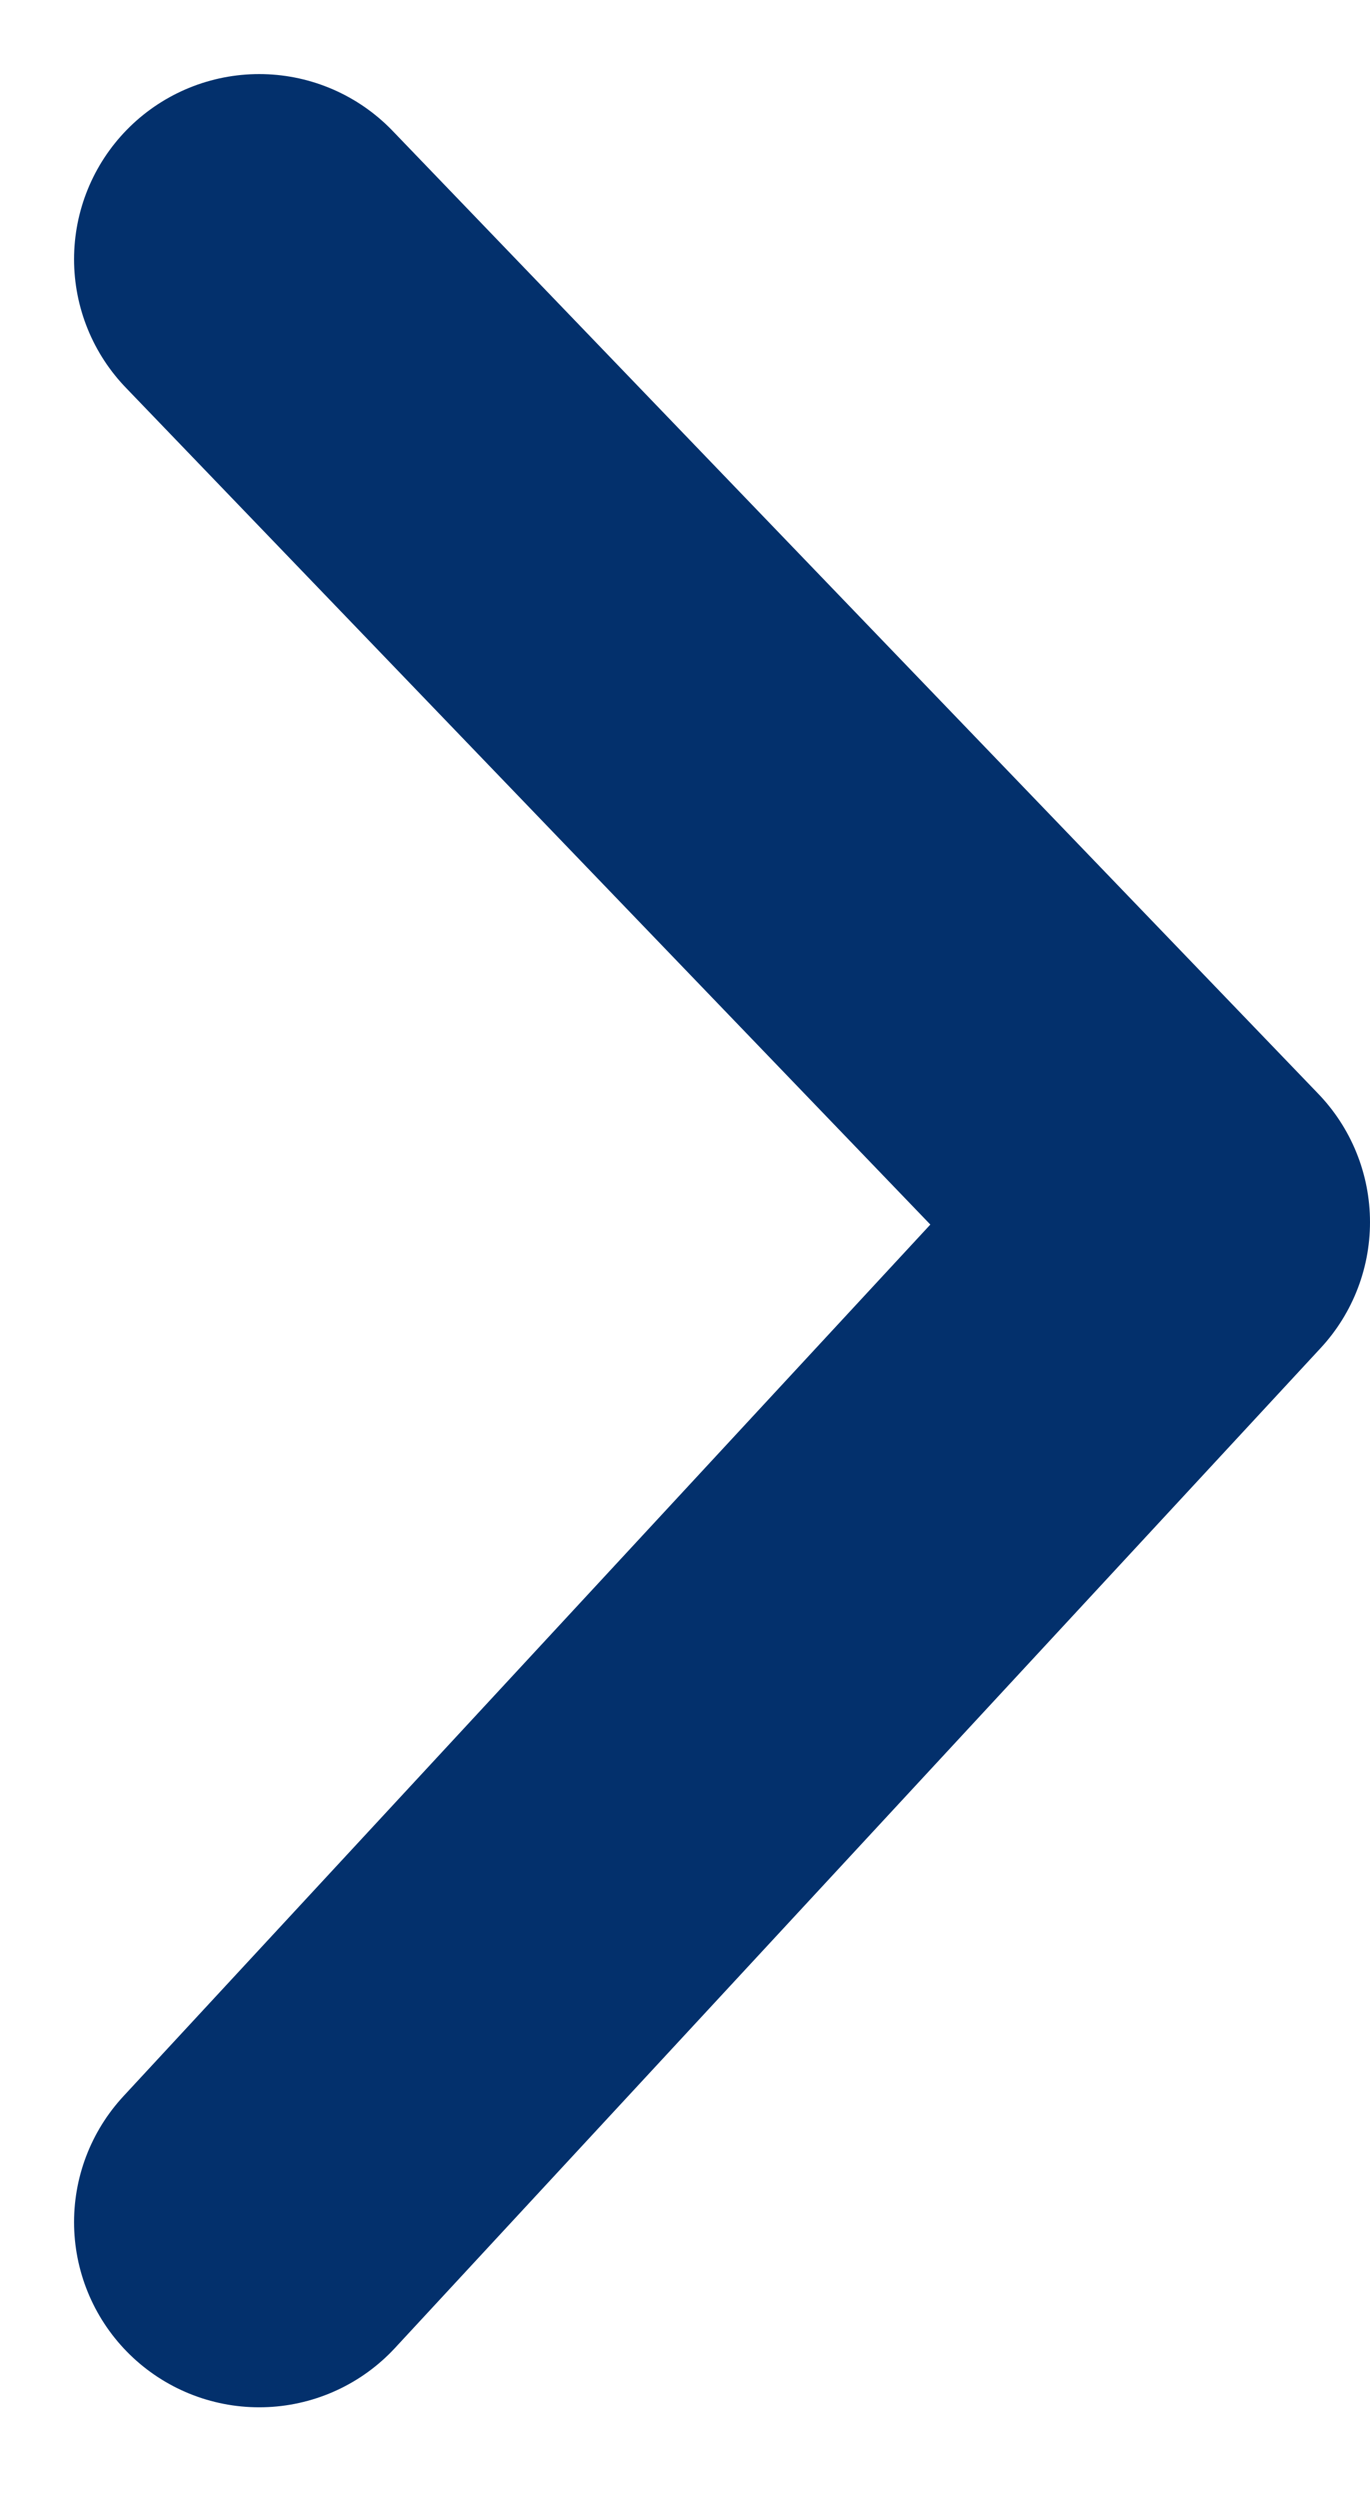
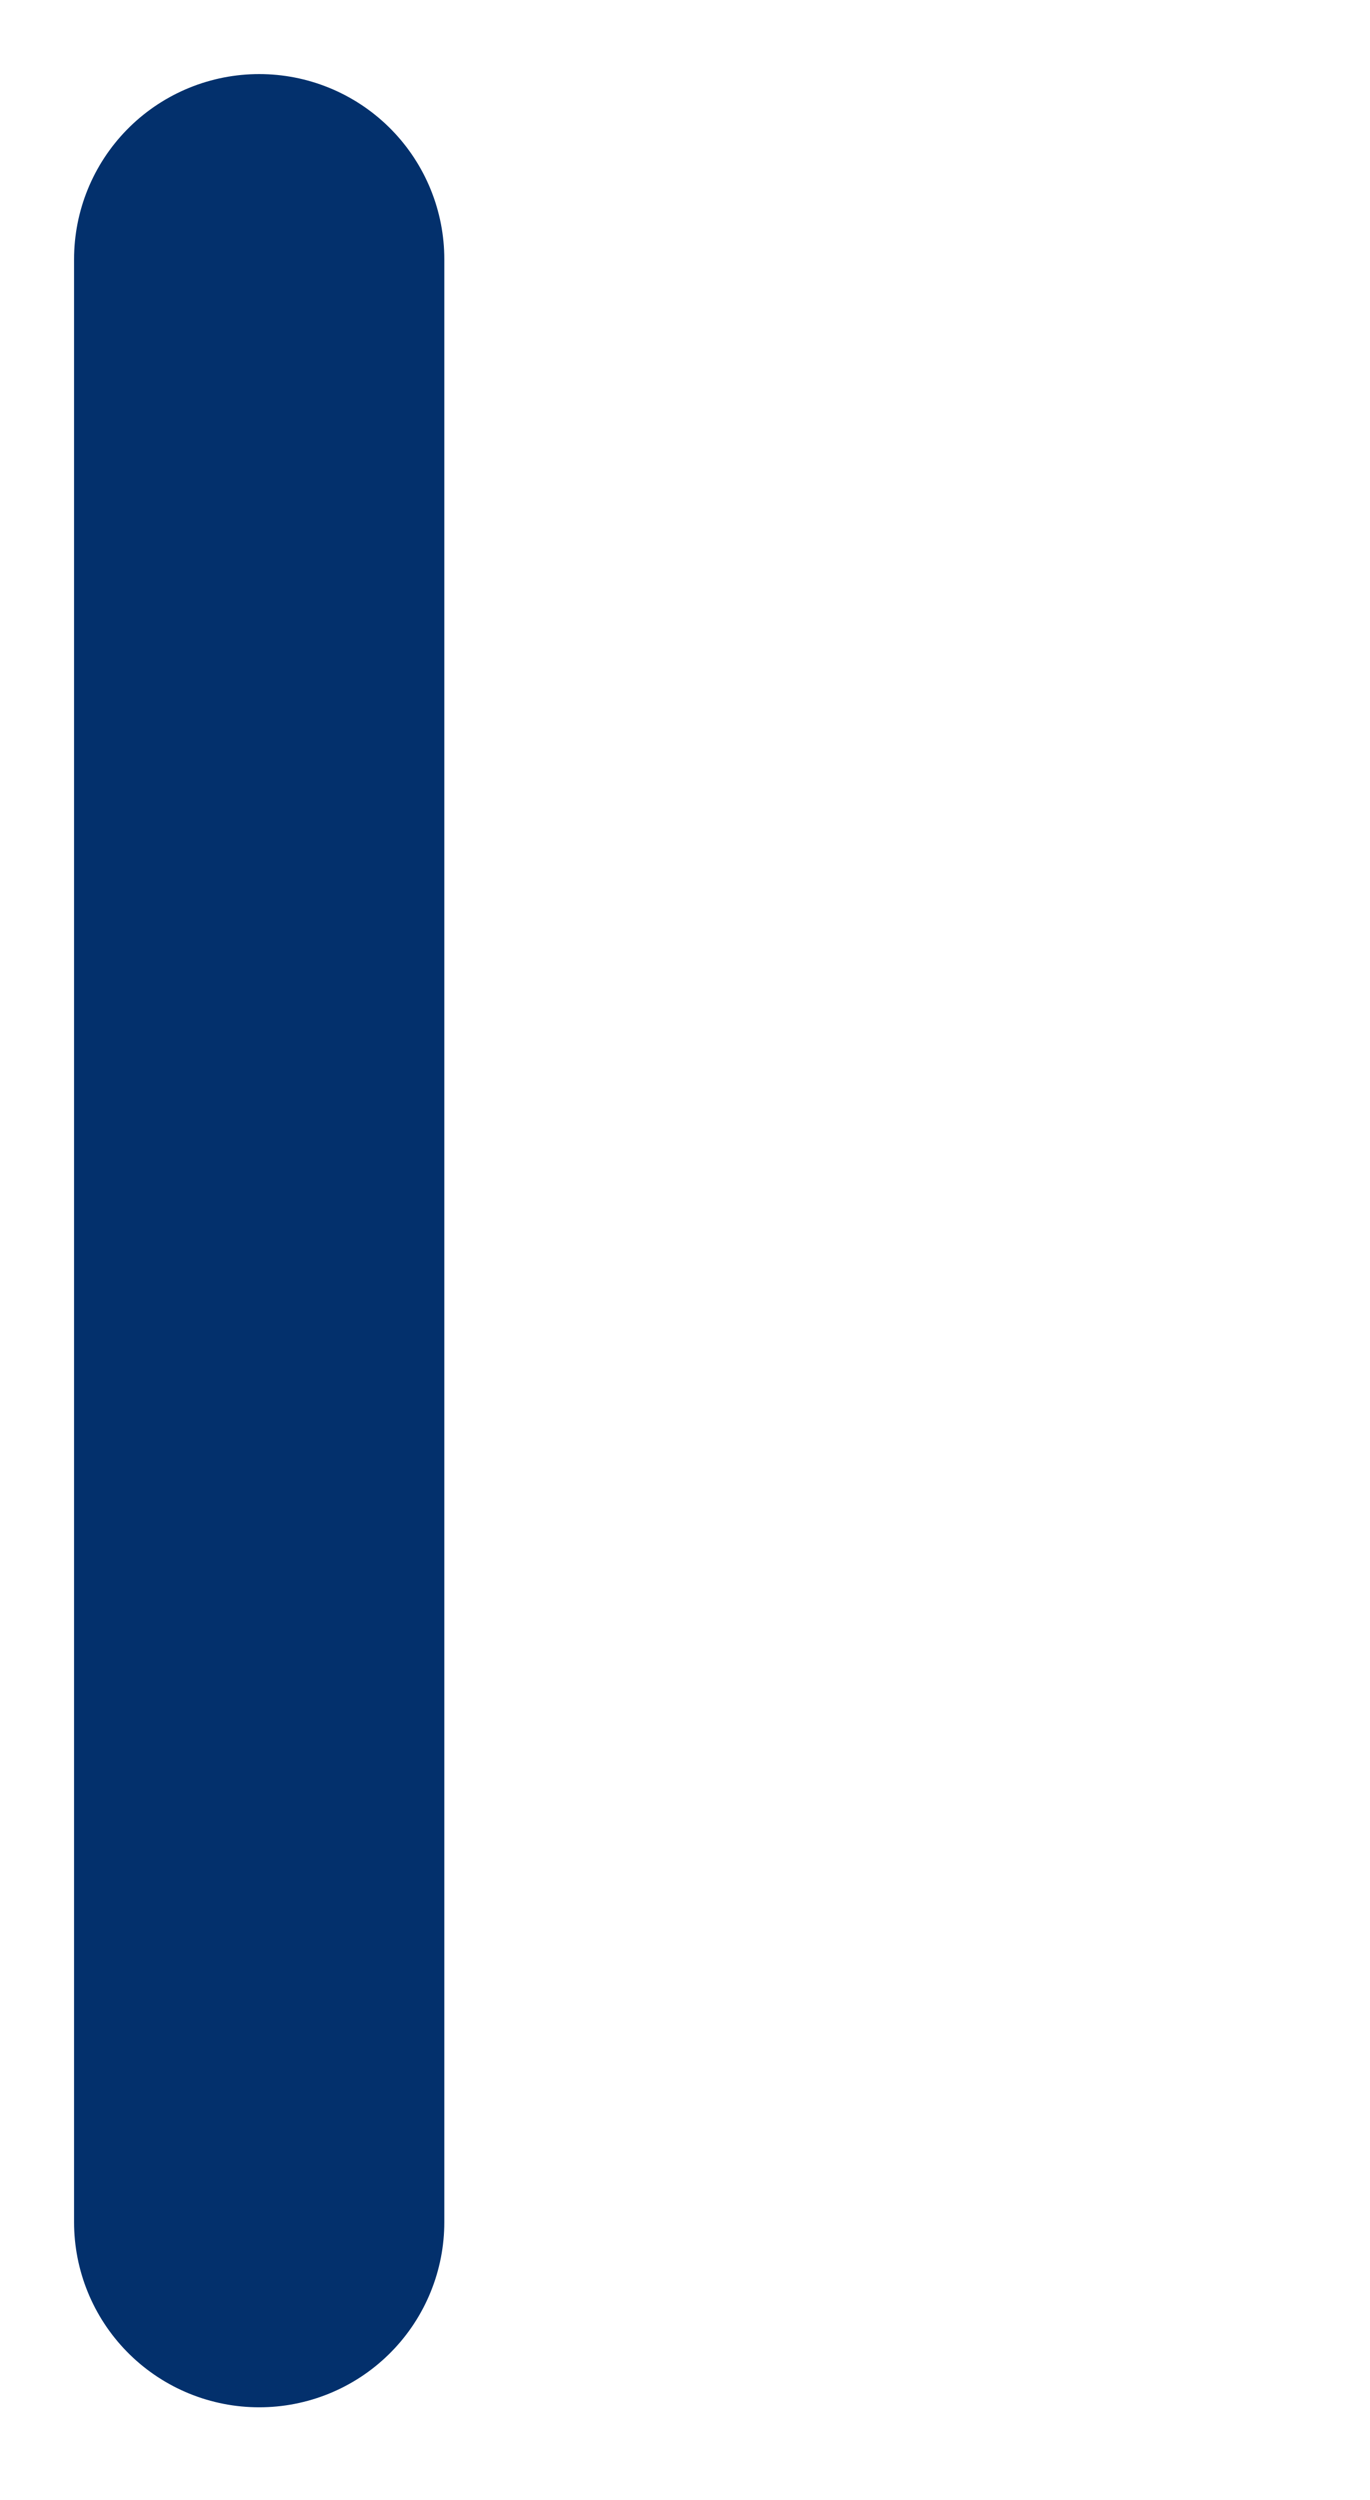
<svg xmlns="http://www.w3.org/2000/svg" version="1.1" viewBox="0 0 7.4 13.5">
  <defs>
    <style>
      .cls-1 {
        fill: none;
        stroke: #03306c;
        stroke-linecap: round;
        stroke-linejoin: round;
        stroke-width: 2px;
      }
    </style>
  </defs>
  <g>
    <g id="Laag_1">
-       <path id="Path_143" class="cls-1" d="M1.4,12l5-5.4L1.4,1.4" />
+       <path id="Path_143" class="cls-1" d="M1.4,12L1.4,1.4" />
    </g>
  </g>
</svg>